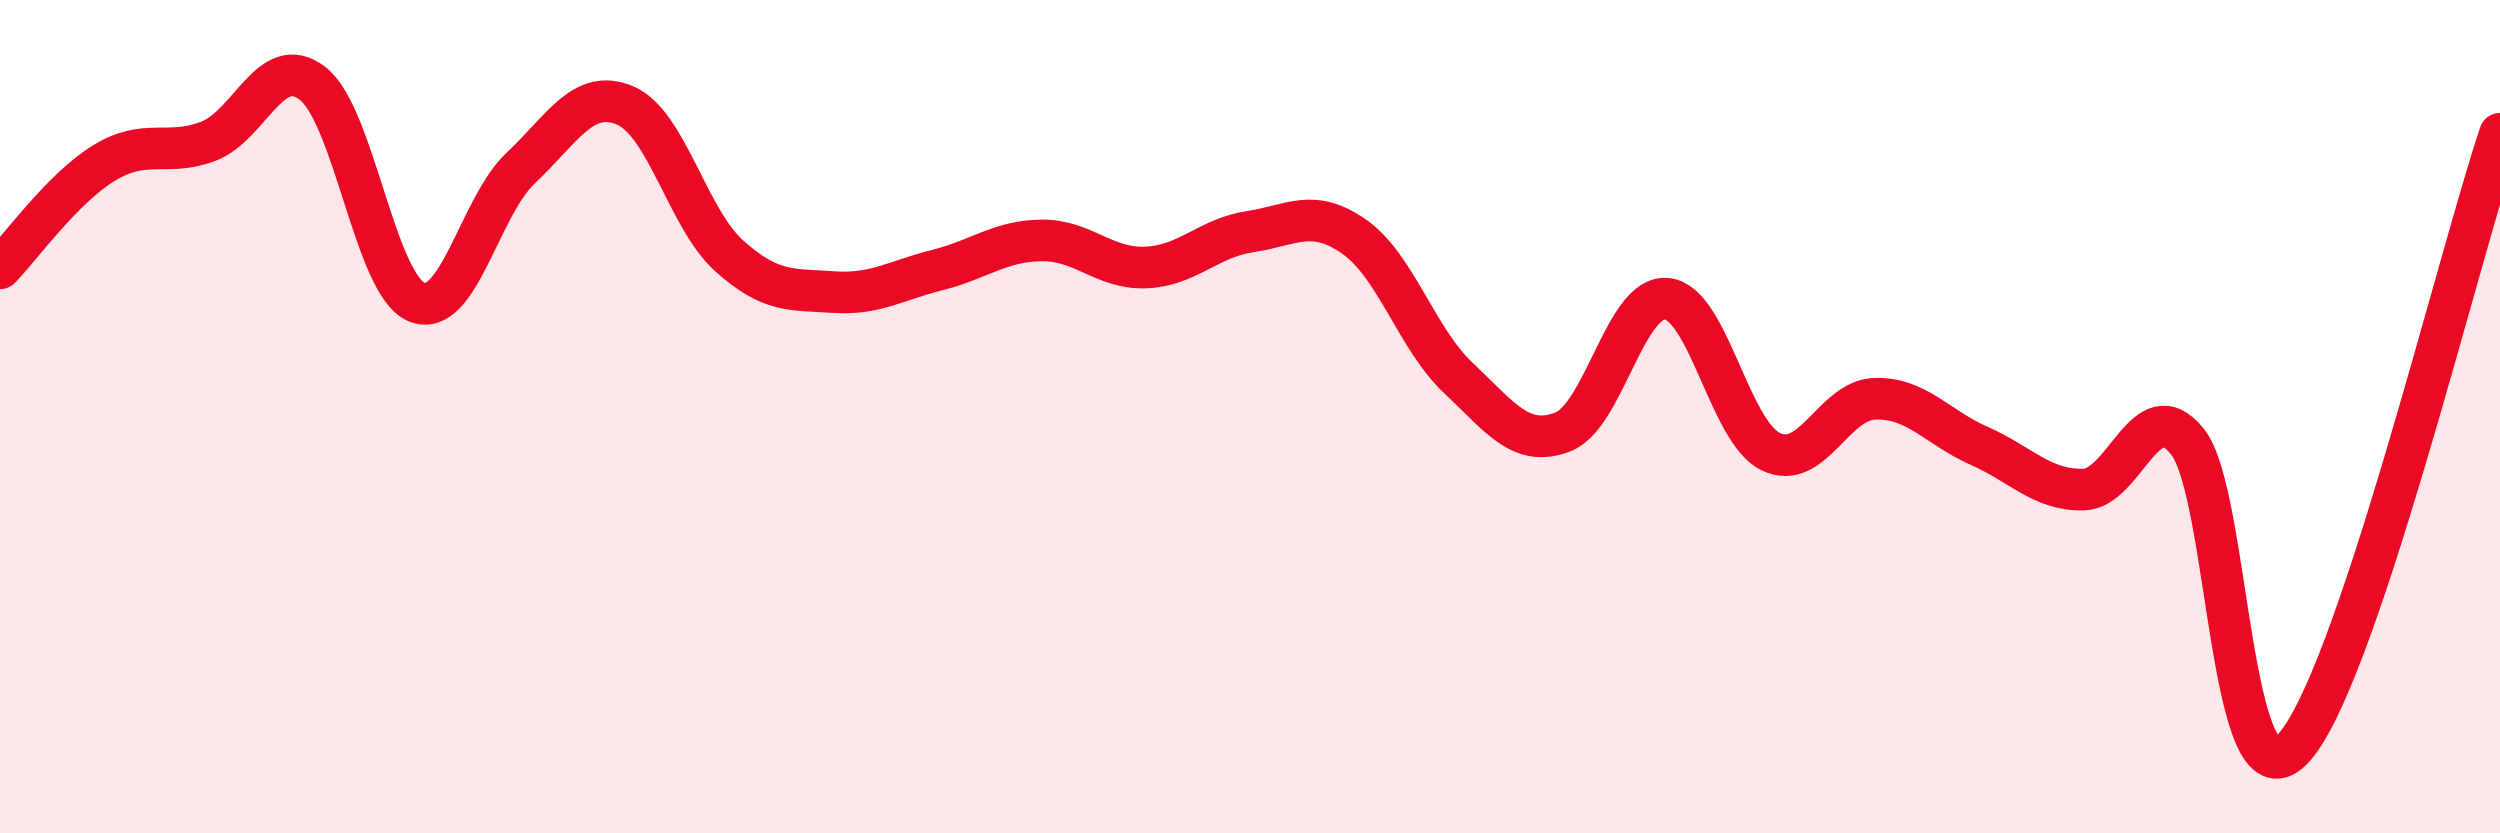
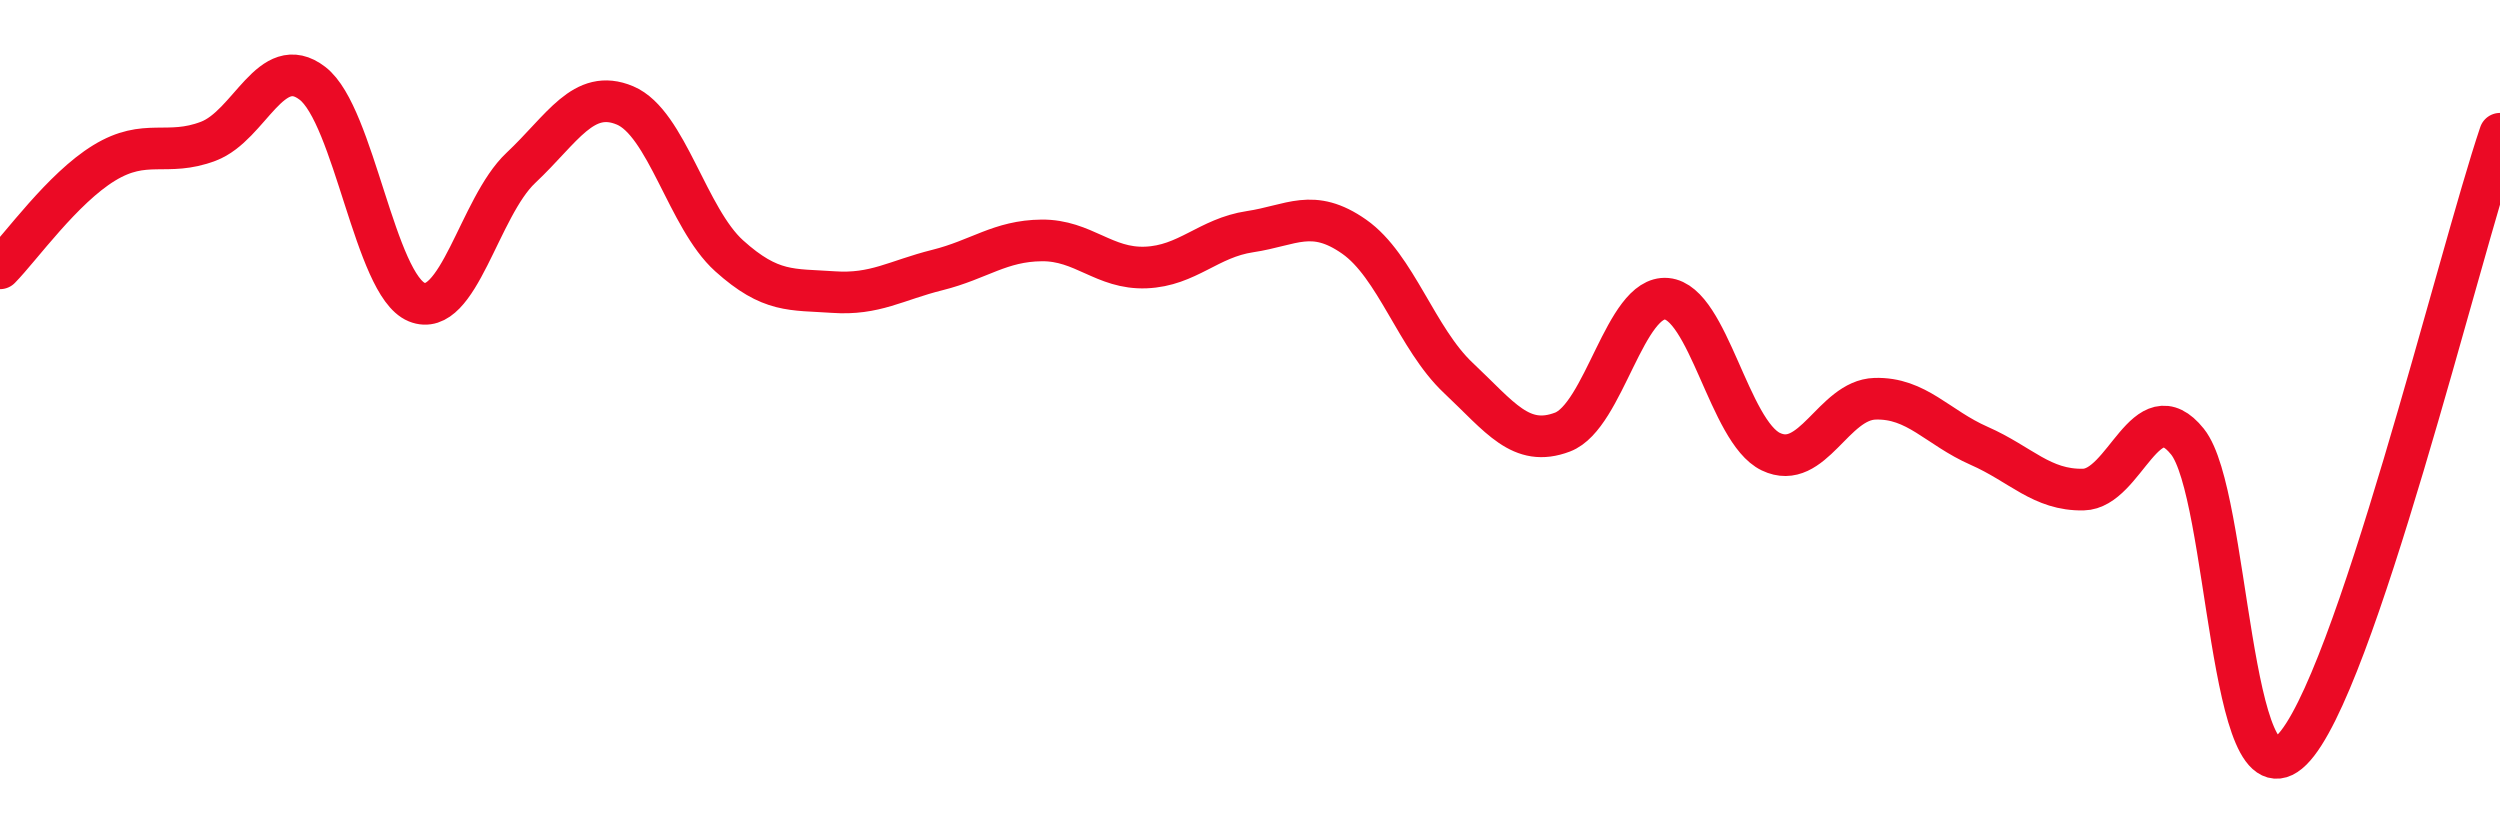
<svg xmlns="http://www.w3.org/2000/svg" width="60" height="20" viewBox="0 0 60 20">
-   <path d="M 0,6.44 C 0.5,5.93 1.5,4.52 2.5,3.91 C 3.5,3.3 4,3.77 5,3.39 C 6,3.01 6.5,1.23 7.5,2 C 8.5,2.77 9,6.84 10,7.25 C 11,7.66 11.5,4.97 12.5,4.03 C 13.5,3.09 14,2.11 15,2.53 C 16,2.95 16.5,5.24 17.5,6.14 C 18.5,7.04 19,6.94 20,7.01 C 21,7.08 21.5,6.73 22.5,6.48 C 23.5,6.23 24,5.78 25,5.77 C 26,5.76 26.5,6.46 27.5,6.42 C 28.5,6.38 29,5.71 30,5.56 C 31,5.41 31.5,4.98 32.5,5.68 C 33.5,6.38 34,8.13 35,9.07 C 36,10.01 36.5,10.75 37.5,10.37 C 38.5,9.99 39,7.08 40,7.17 C 41,7.26 41.5,10.36 42.5,10.84 C 43.5,11.32 44,9.6 45,9.57 C 46,9.54 46.5,10.26 47.5,10.7 C 48.5,11.14 49,11.77 50,11.75 C 51,11.73 51.5,9.35 52.5,10.6 C 53.5,11.85 53.5,19.48 55,18 C 56.5,16.52 59,6.17 60,3.21L60 20L0 20Z" fill="#EB0A25" opacity="0.1" stroke-linecap="round" stroke-linejoin="round" />
  <path d="M 0,6.44 C 0.5,5.93 1.5,4.52 2.5,3.91 C 3.5,3.3 4,3.77 5,3.39 C 6,3.01 6.5,1.23 7.5,2 C 8.5,2.77 9,6.84 10,7.25 C 11,7.66 11.5,4.97 12.5,4.03 C 13.5,3.09 14,2.11 15,2.53 C 16,2.95 16.5,5.24 17.5,6.14 C 18.5,7.04 19,6.94 20,7.01 C 21,7.08 21.5,6.73 22.5,6.48 C 23.5,6.23 24,5.78 25,5.77 C 26,5.76 26.5,6.46 27.5,6.42 C 28.5,6.38 29,5.71 30,5.56 C 31,5.41 31.5,4.98 32.5,5.68 C 33.5,6.38 34,8.13 35,9.07 C 36,10.01 36.5,10.75 37.5,10.37 C 38.5,9.99 39,7.08 40,7.17 C 41,7.26 41.5,10.36 42.5,10.84 C 43.5,11.32 44,9.6 45,9.57 C 46,9.54 46.5,10.26 47.5,10.7 C 48.5,11.14 49,11.77 50,11.75 C 51,11.73 51.5,9.35 52.5,10.6 C 53.5,11.85 53.5,19.48 55,18 C 56.5,16.52 59,6.17 60,3.21" stroke="#EB0A25" stroke-width="1" fill="none" stroke-linecap="round" stroke-linejoin="round" />
</svg>